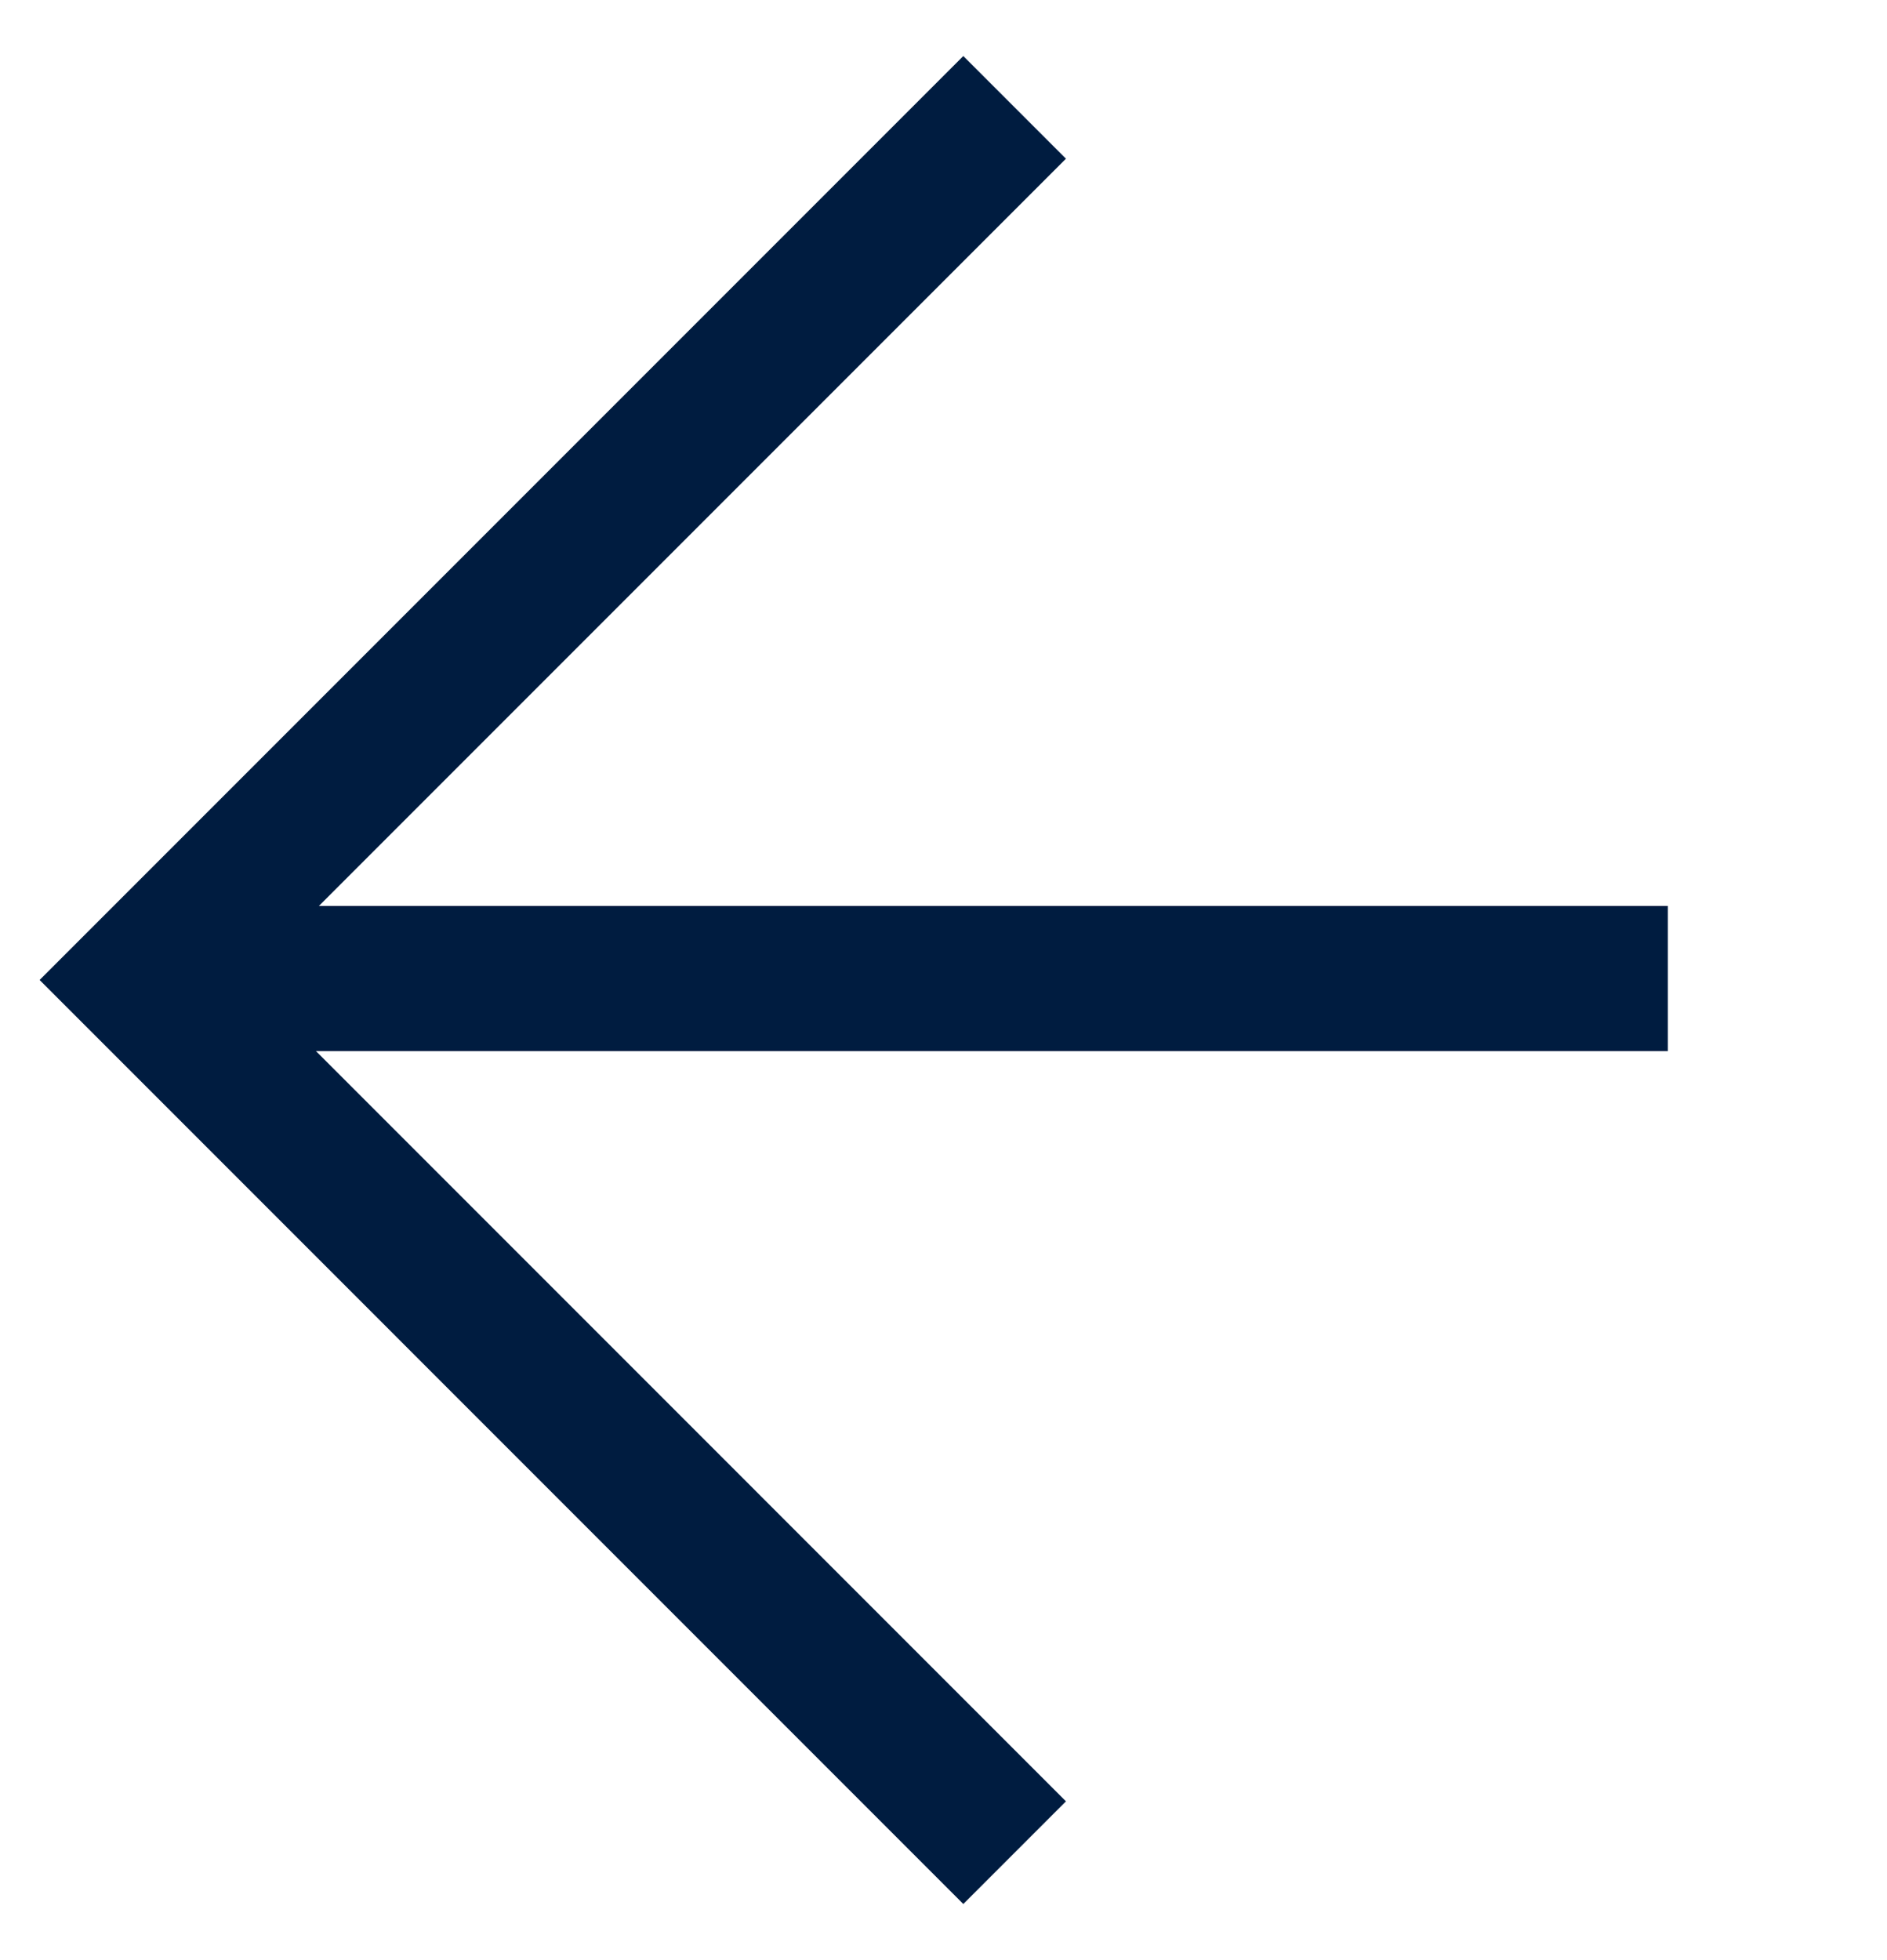
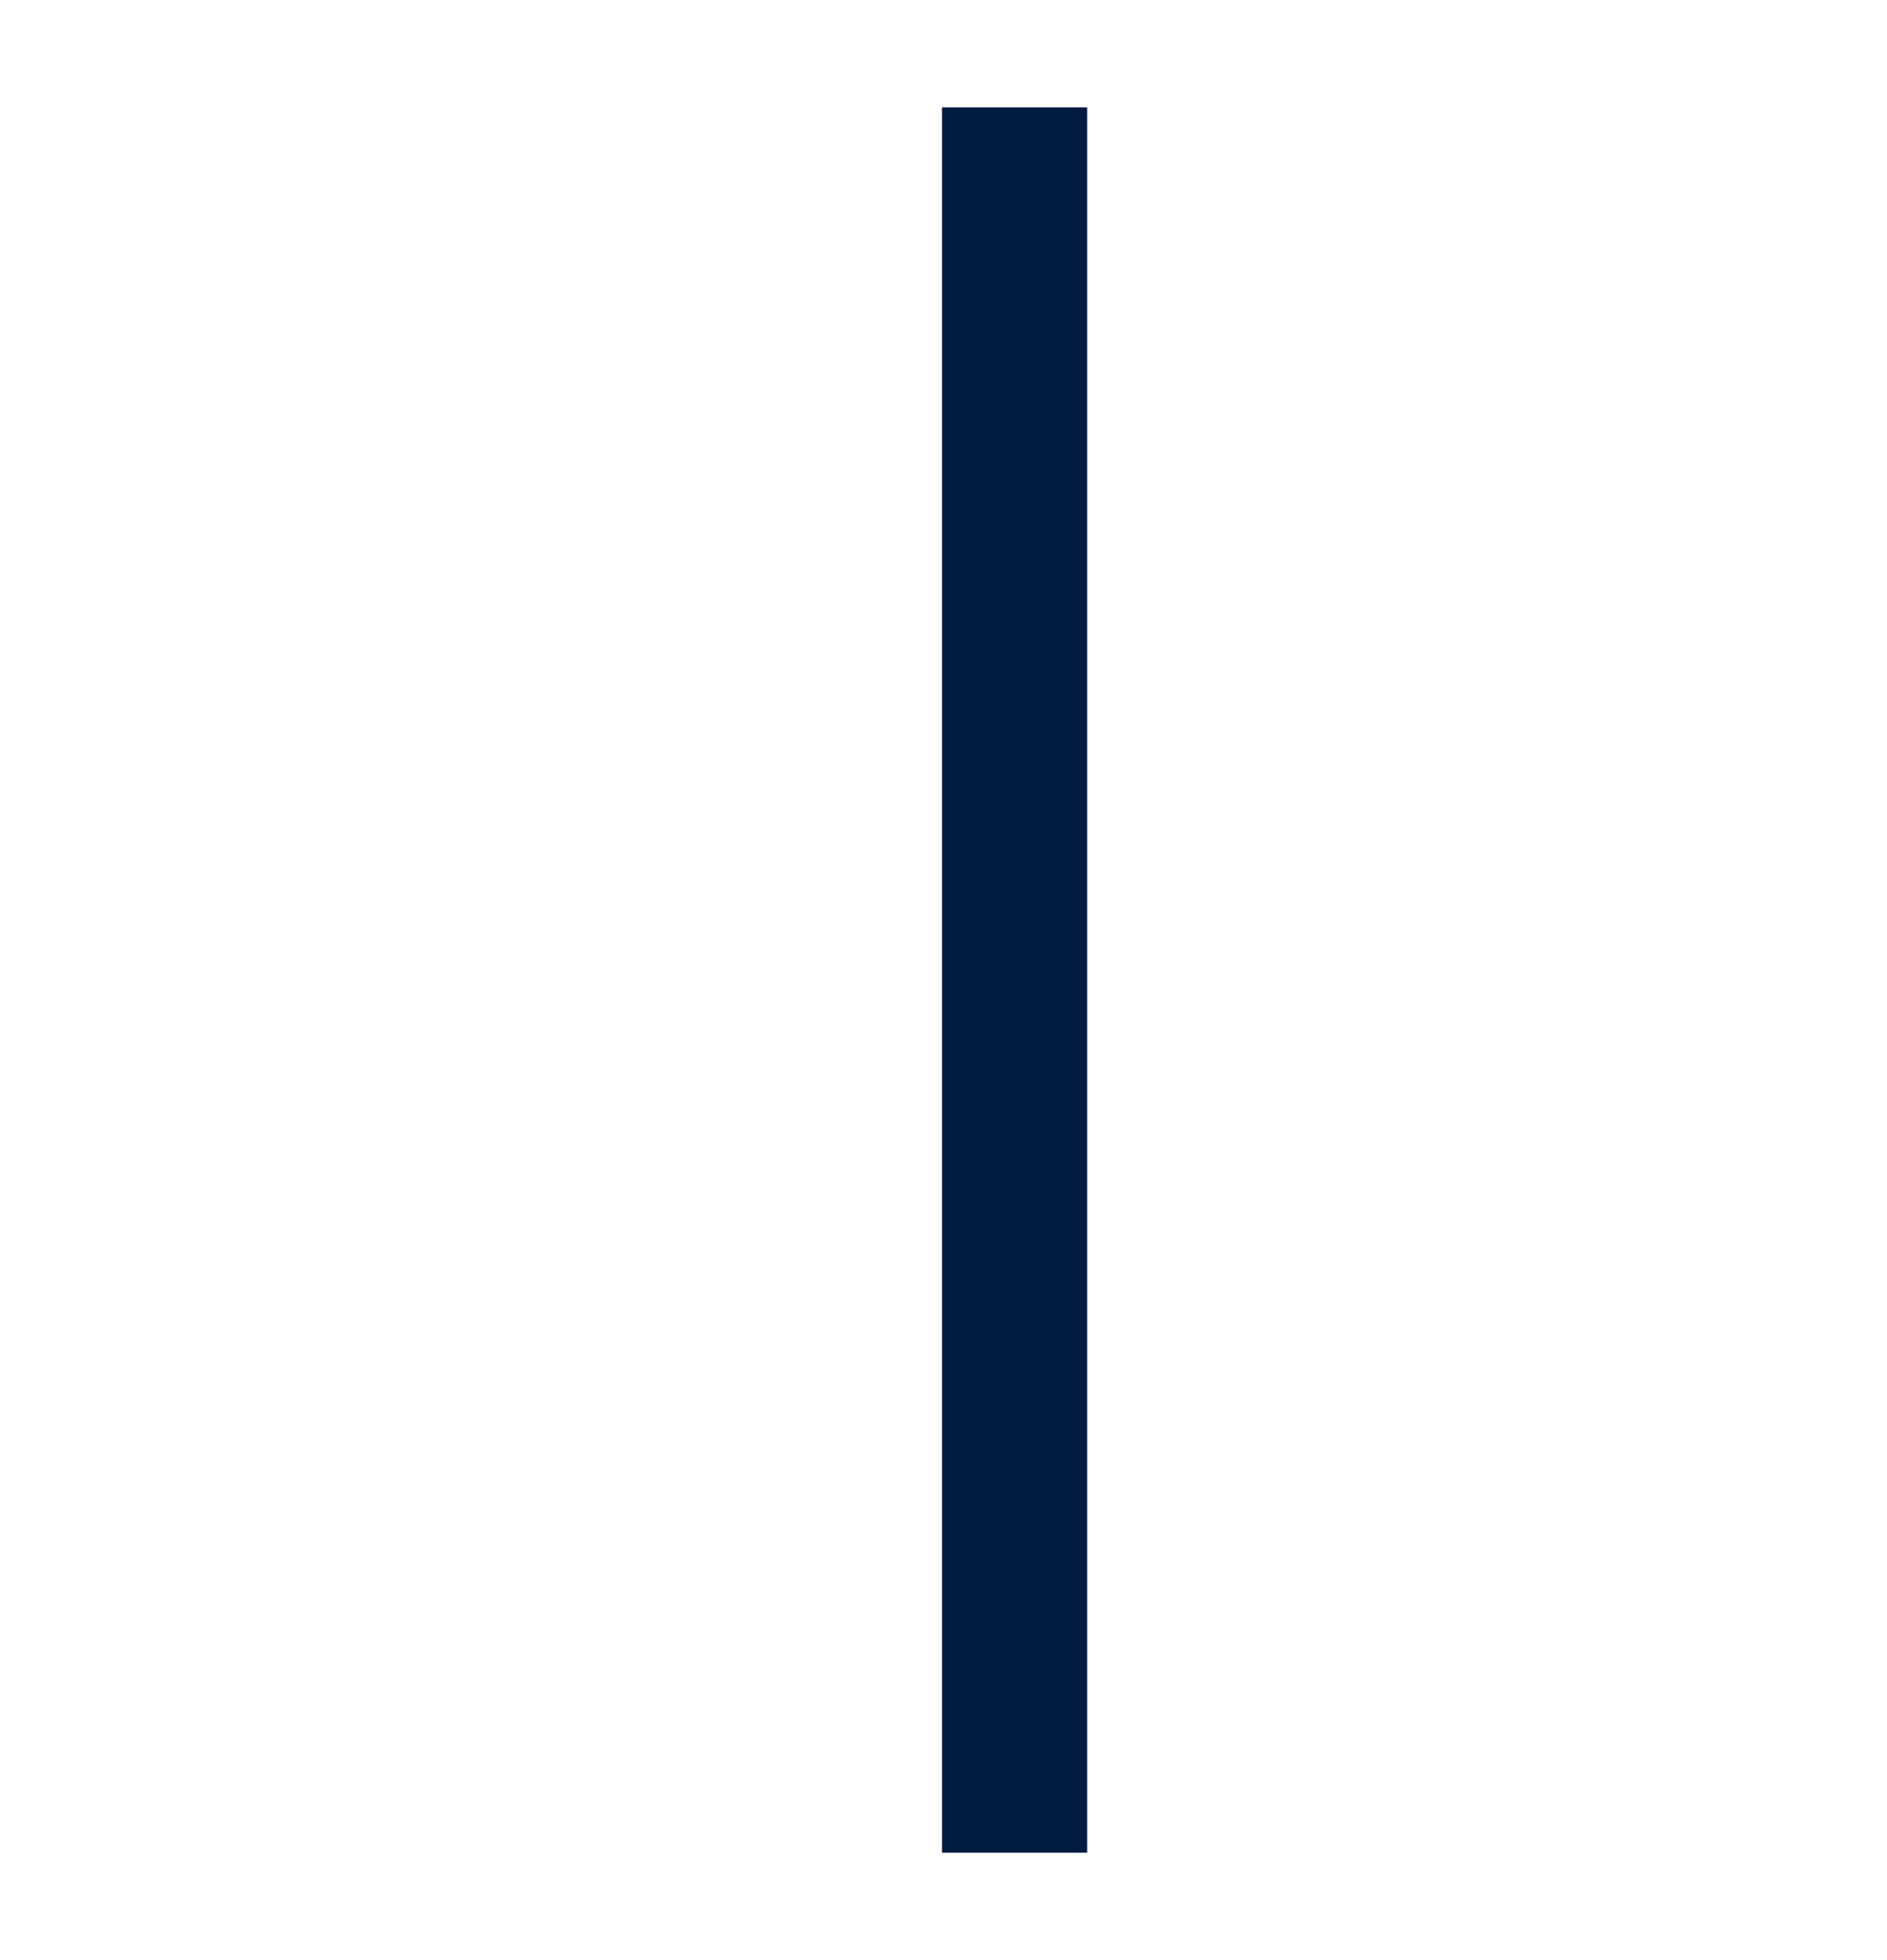
<svg xmlns="http://www.w3.org/2000/svg" width="26" height="27" viewBox="0 0 26 27" fill="none">
-   <path d="M13.98 1.479L1.96 13.499L13.98 25.52" stroke="#001C40" stroke-width="2" />
-   <path d="M2.98 13.479L22.98 13.479" stroke="#001C40" stroke-width="2" />
+   <path d="M13.98 1.479L13.98 25.52" stroke="#001C40" stroke-width="2" />
</svg>